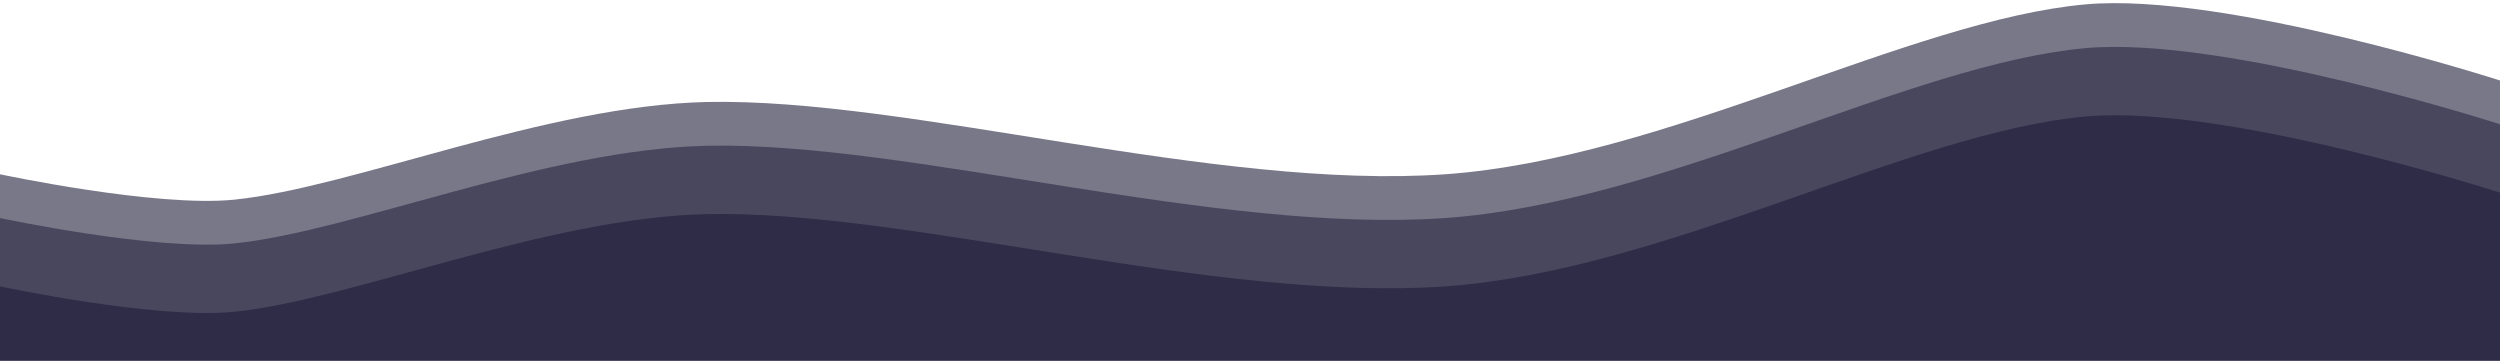
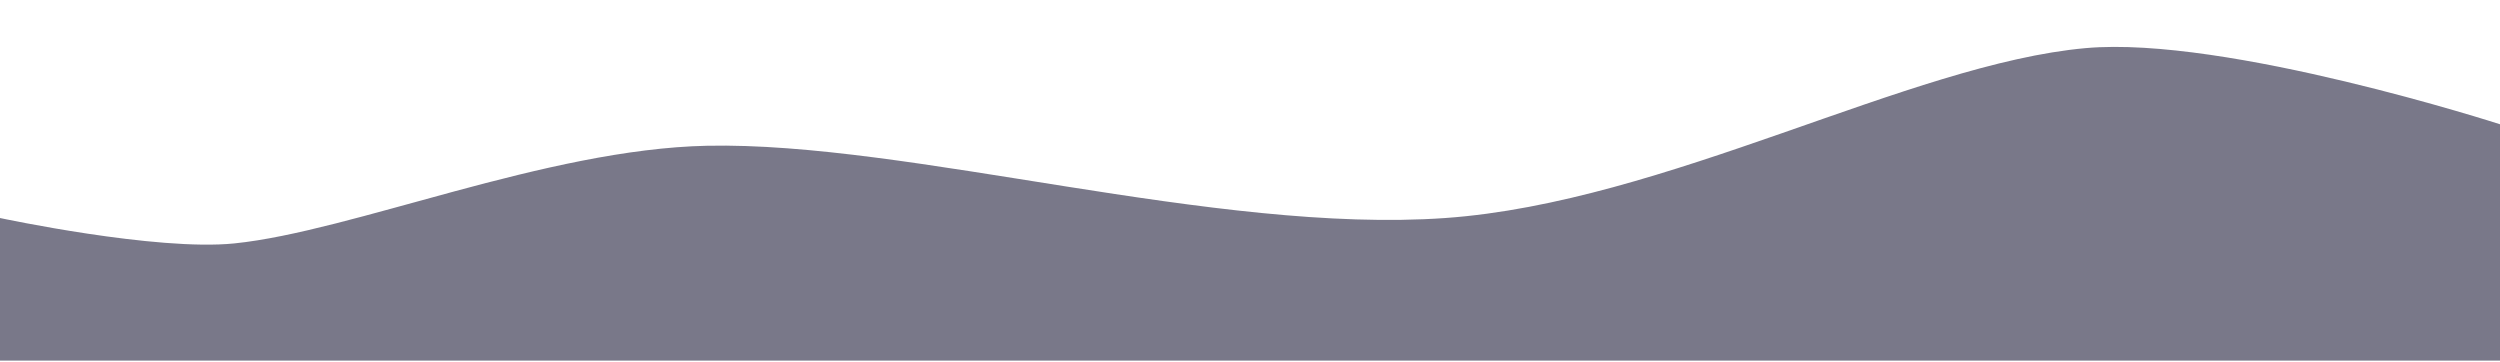
<svg xmlns="http://www.w3.org/2000/svg" viewBox="0 0 1000 145">
-   <path fill="#2e2c47" d="M1000 144.238V77.051S890.29 41.613 834.375 46.58c-70.313 6.25-168.102 61.728-256.25 67.97-91.93 6.508-214.586-30.602-295.313-28.907-64.335 1.352-141.93 34.243-189.062 39.063C62.477 127.902 0 114.551 0 114.551v29.687h1000Z" />
  <path fill="#2e2c47" fill-opacity=".64" d="M1000 144.239V49.707S890.29 14.27 834.375 19.238c-70.313 6.25-168.102 61.727-256.25 67.97-91.93 6.507-214.586-30.602-295.313-28.907-64.335 1.352-141.93 34.242-189.062 39.063C62.477 100.559 0 87.207 0 87.207v57.032h1000Z" />
-   <path fill="#2e2c47" fill-opacity=".64" d="M1000 144.242V32.202S890.29-3.235 834.375 1.734c-70.313 6.25-168.102 61.726-256.25 67.969-91.93 6.507-214.586-30.602-295.313-28.907C218.477 42.148 140.882 75.04 93.75 79.86 62.477 83.054 0 69.703 0 69.703v74.539h1000Z" />
</svg>